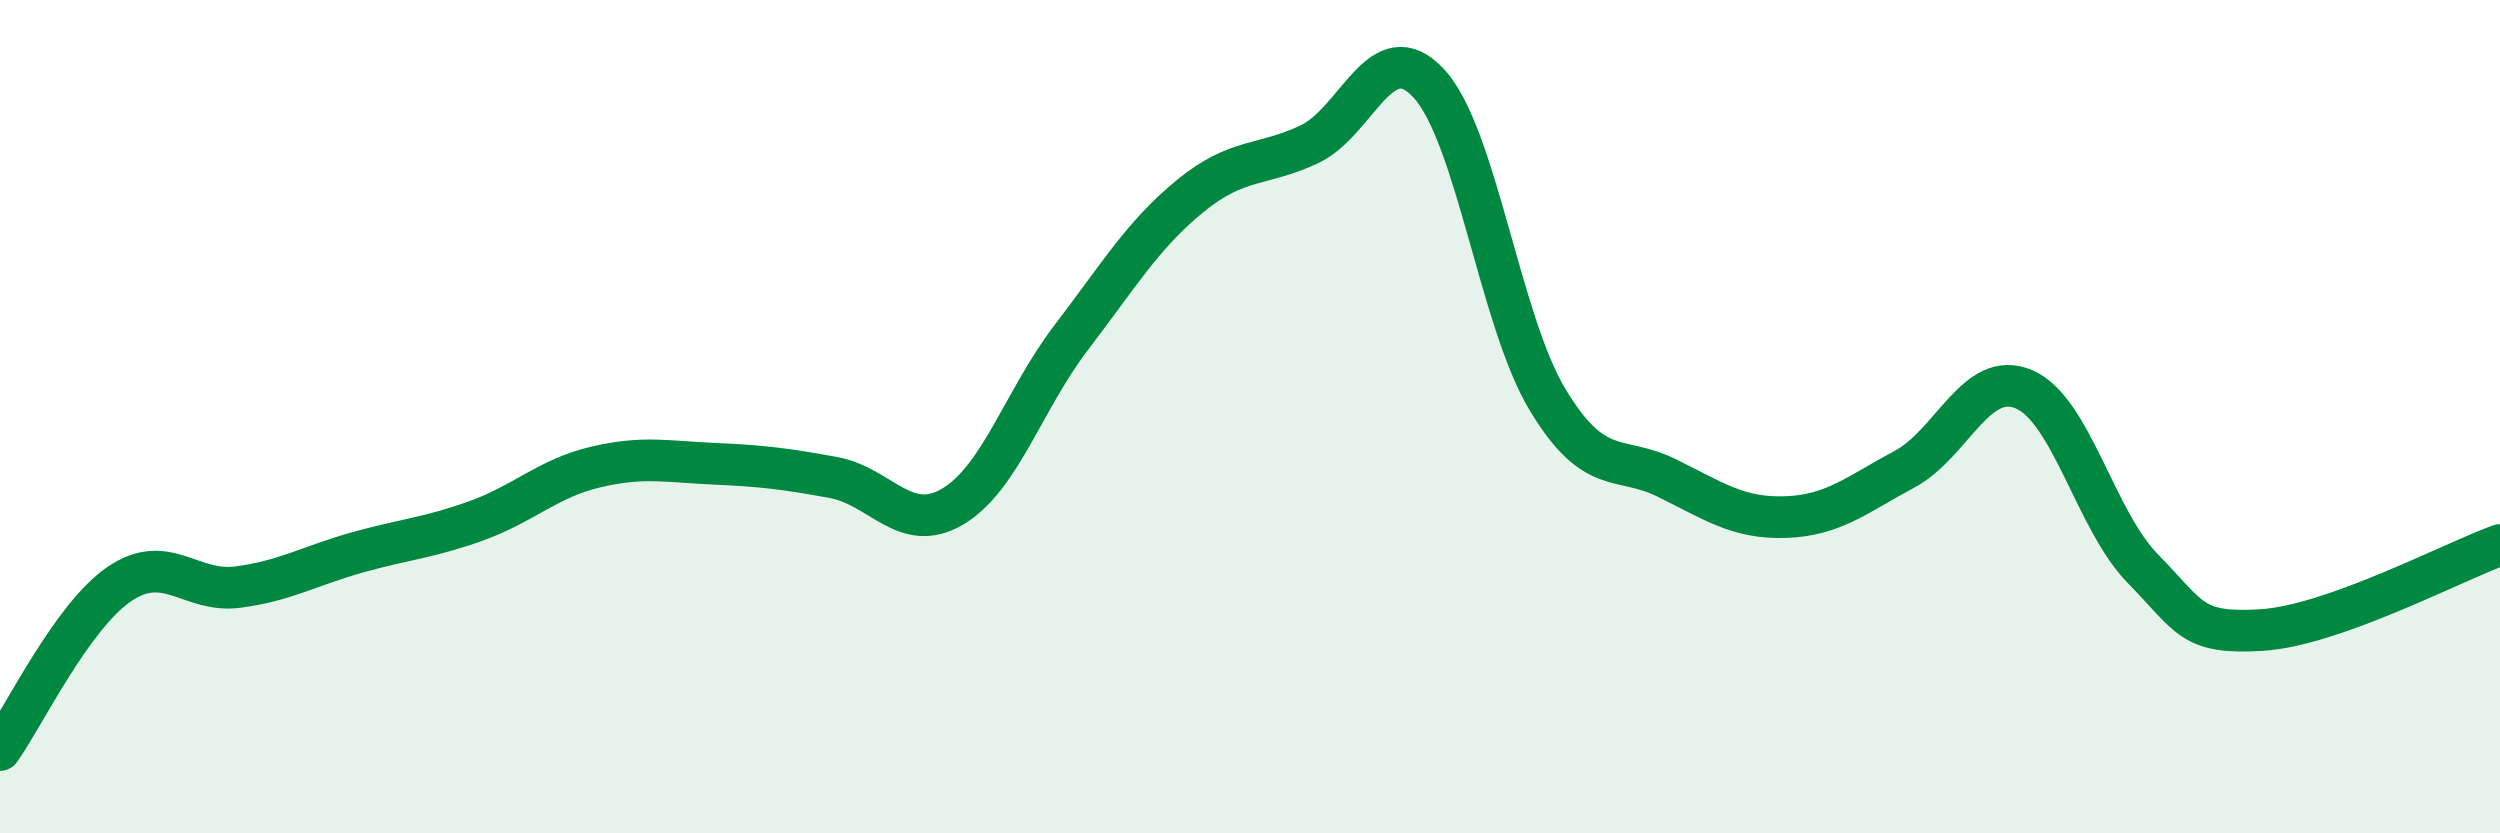
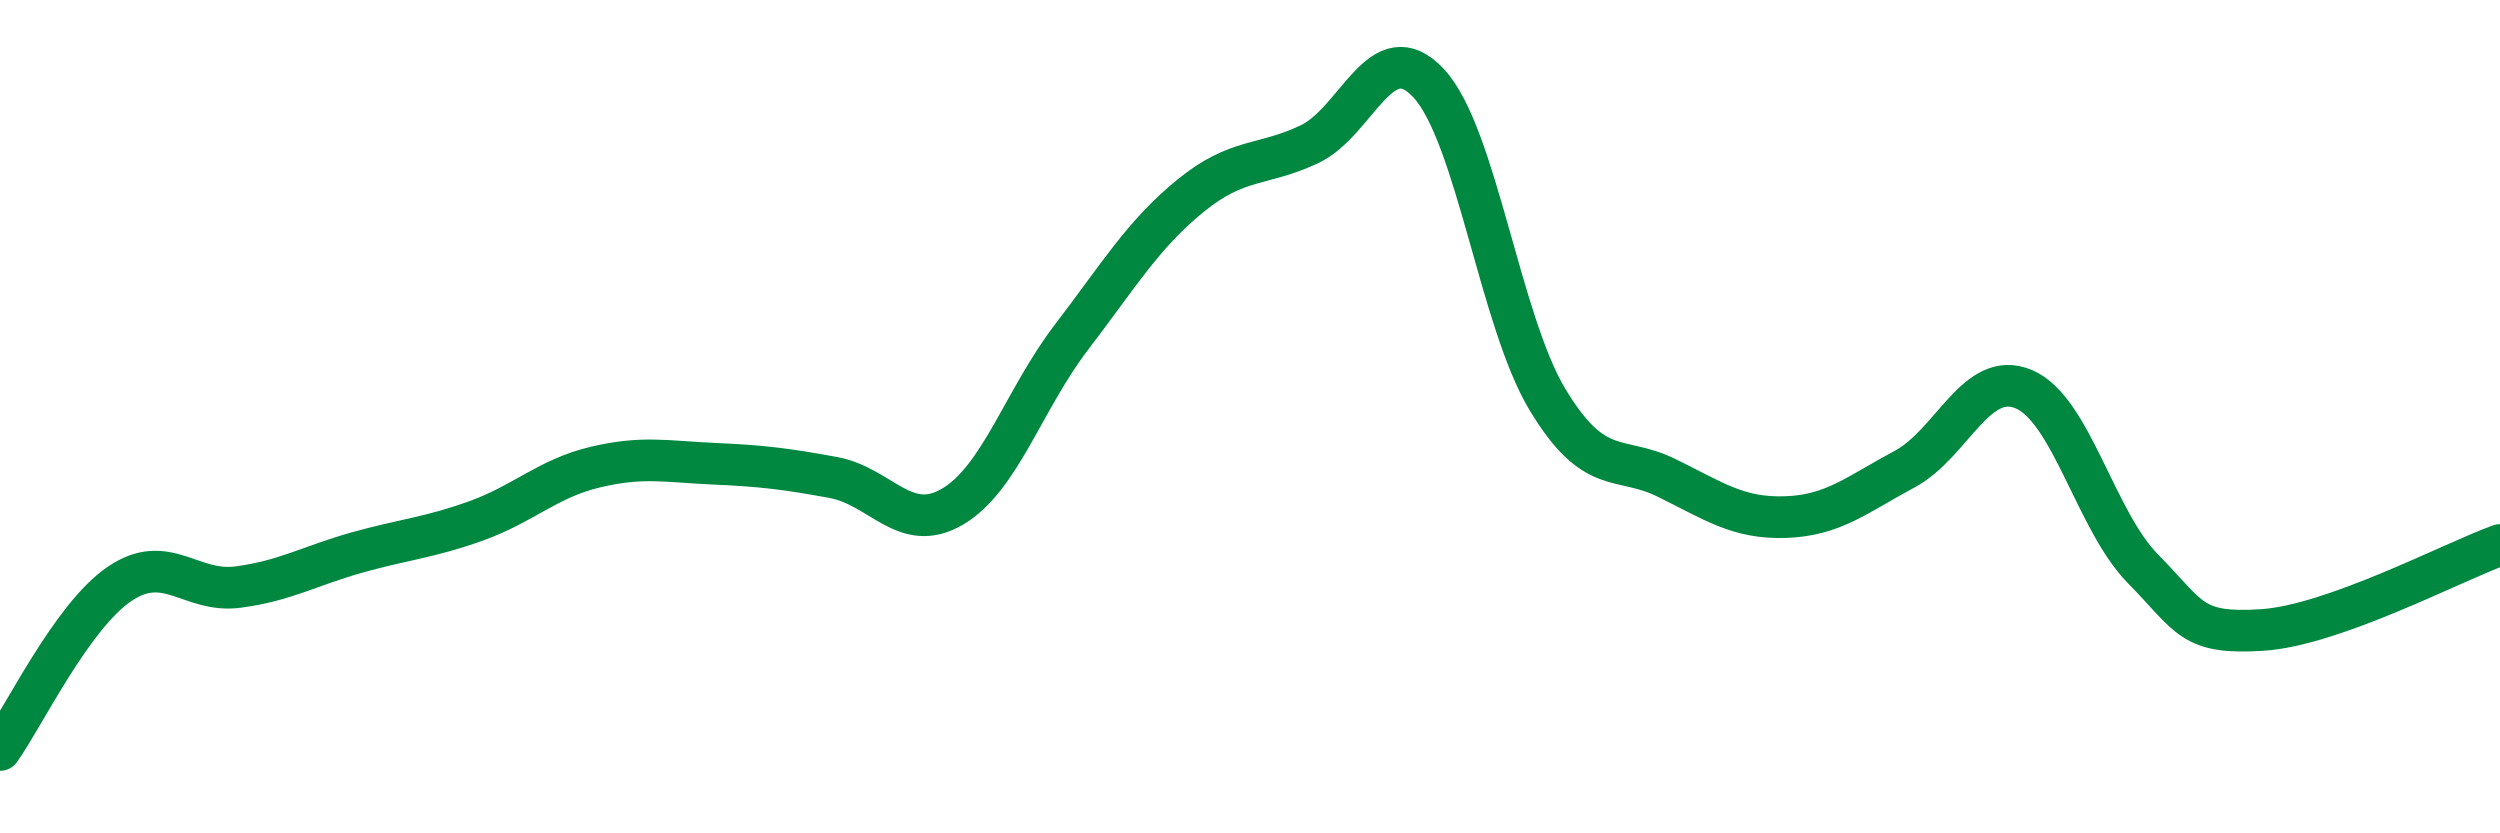
<svg xmlns="http://www.w3.org/2000/svg" width="60" height="20" viewBox="0 0 60 20">
-   <path d="M 0,18 C 0.57,17.2 1.72,14.8 2.86,14.02 C 4,13.24 4.57,14.24 5.71,14.09 C 6.85,13.94 7.43,13.58 8.57,13.26 C 9.71,12.94 10.29,12.91 11.43,12.5 C 12.57,12.09 13.15,11.48 14.29,11.21 C 15.43,10.94 16,11.08 17.14,11.13 C 18.28,11.18 18.86,11.25 20,11.46 C 21.14,11.67 21.72,12.83 22.86,12.16 C 24,11.49 24.57,9.59 25.71,8.1 C 26.85,6.61 27.43,5.63 28.57,4.7 C 29.71,3.77 30.29,4 31.43,3.46 C 32.57,2.92 33.15,0.77 34.29,2 C 35.43,3.23 36,7.7 37.14,9.59 C 38.28,11.48 38.86,10.91 40,11.47 C 41.14,12.03 41.72,12.45 42.86,12.41 C 44,12.37 44.57,11.87 45.71,11.26 C 46.85,10.65 47.43,8.86 48.57,9.34 C 49.71,9.82 50.29,12.49 51.43,13.65 C 52.57,14.81 52.58,15.23 54.29,15.12 C 56,15.01 58.86,13.49 60,13.08L60 20L0 20Z" fill="#008740" opacity="0.1" stroke-linecap="round" stroke-linejoin="round" />
  <path d="M 0,18 C 0.57,17.2 1.72,14.8 2.86,14.02 C 4,13.24 4.57,14.24 5.71,14.09 C 6.85,13.94 7.43,13.58 8.57,13.26 C 9.71,12.94 10.29,12.91 11.43,12.5 C 12.57,12.09 13.15,11.48 14.29,11.21 C 15.43,10.94 16,11.08 17.14,11.13 C 18.28,11.18 18.86,11.25 20,11.46 C 21.14,11.67 21.72,12.83 22.86,12.16 C 24,11.49 24.57,9.59 25.71,8.1 C 26.85,6.61 27.43,5.63 28.57,4.7 C 29.71,3.77 30.29,4 31.43,3.46 C 32.57,2.92 33.15,0.77 34.29,2 C 35.43,3.23 36,7.7 37.14,9.59 C 38.28,11.48 38.86,10.91 40,11.47 C 41.14,12.03 41.72,12.45 42.86,12.41 C 44,12.37 44.57,11.87 45.71,11.26 C 46.85,10.65 47.43,8.86 48.57,9.34 C 49.71,9.82 50.29,12.49 51.43,13.65 C 52.57,14.81 52.58,15.23 54.29,15.12 C 56,15.01 58.86,13.49 60,13.08" stroke="#008740" stroke-width="1" fill="none" stroke-linecap="round" stroke-linejoin="round" />
</svg>